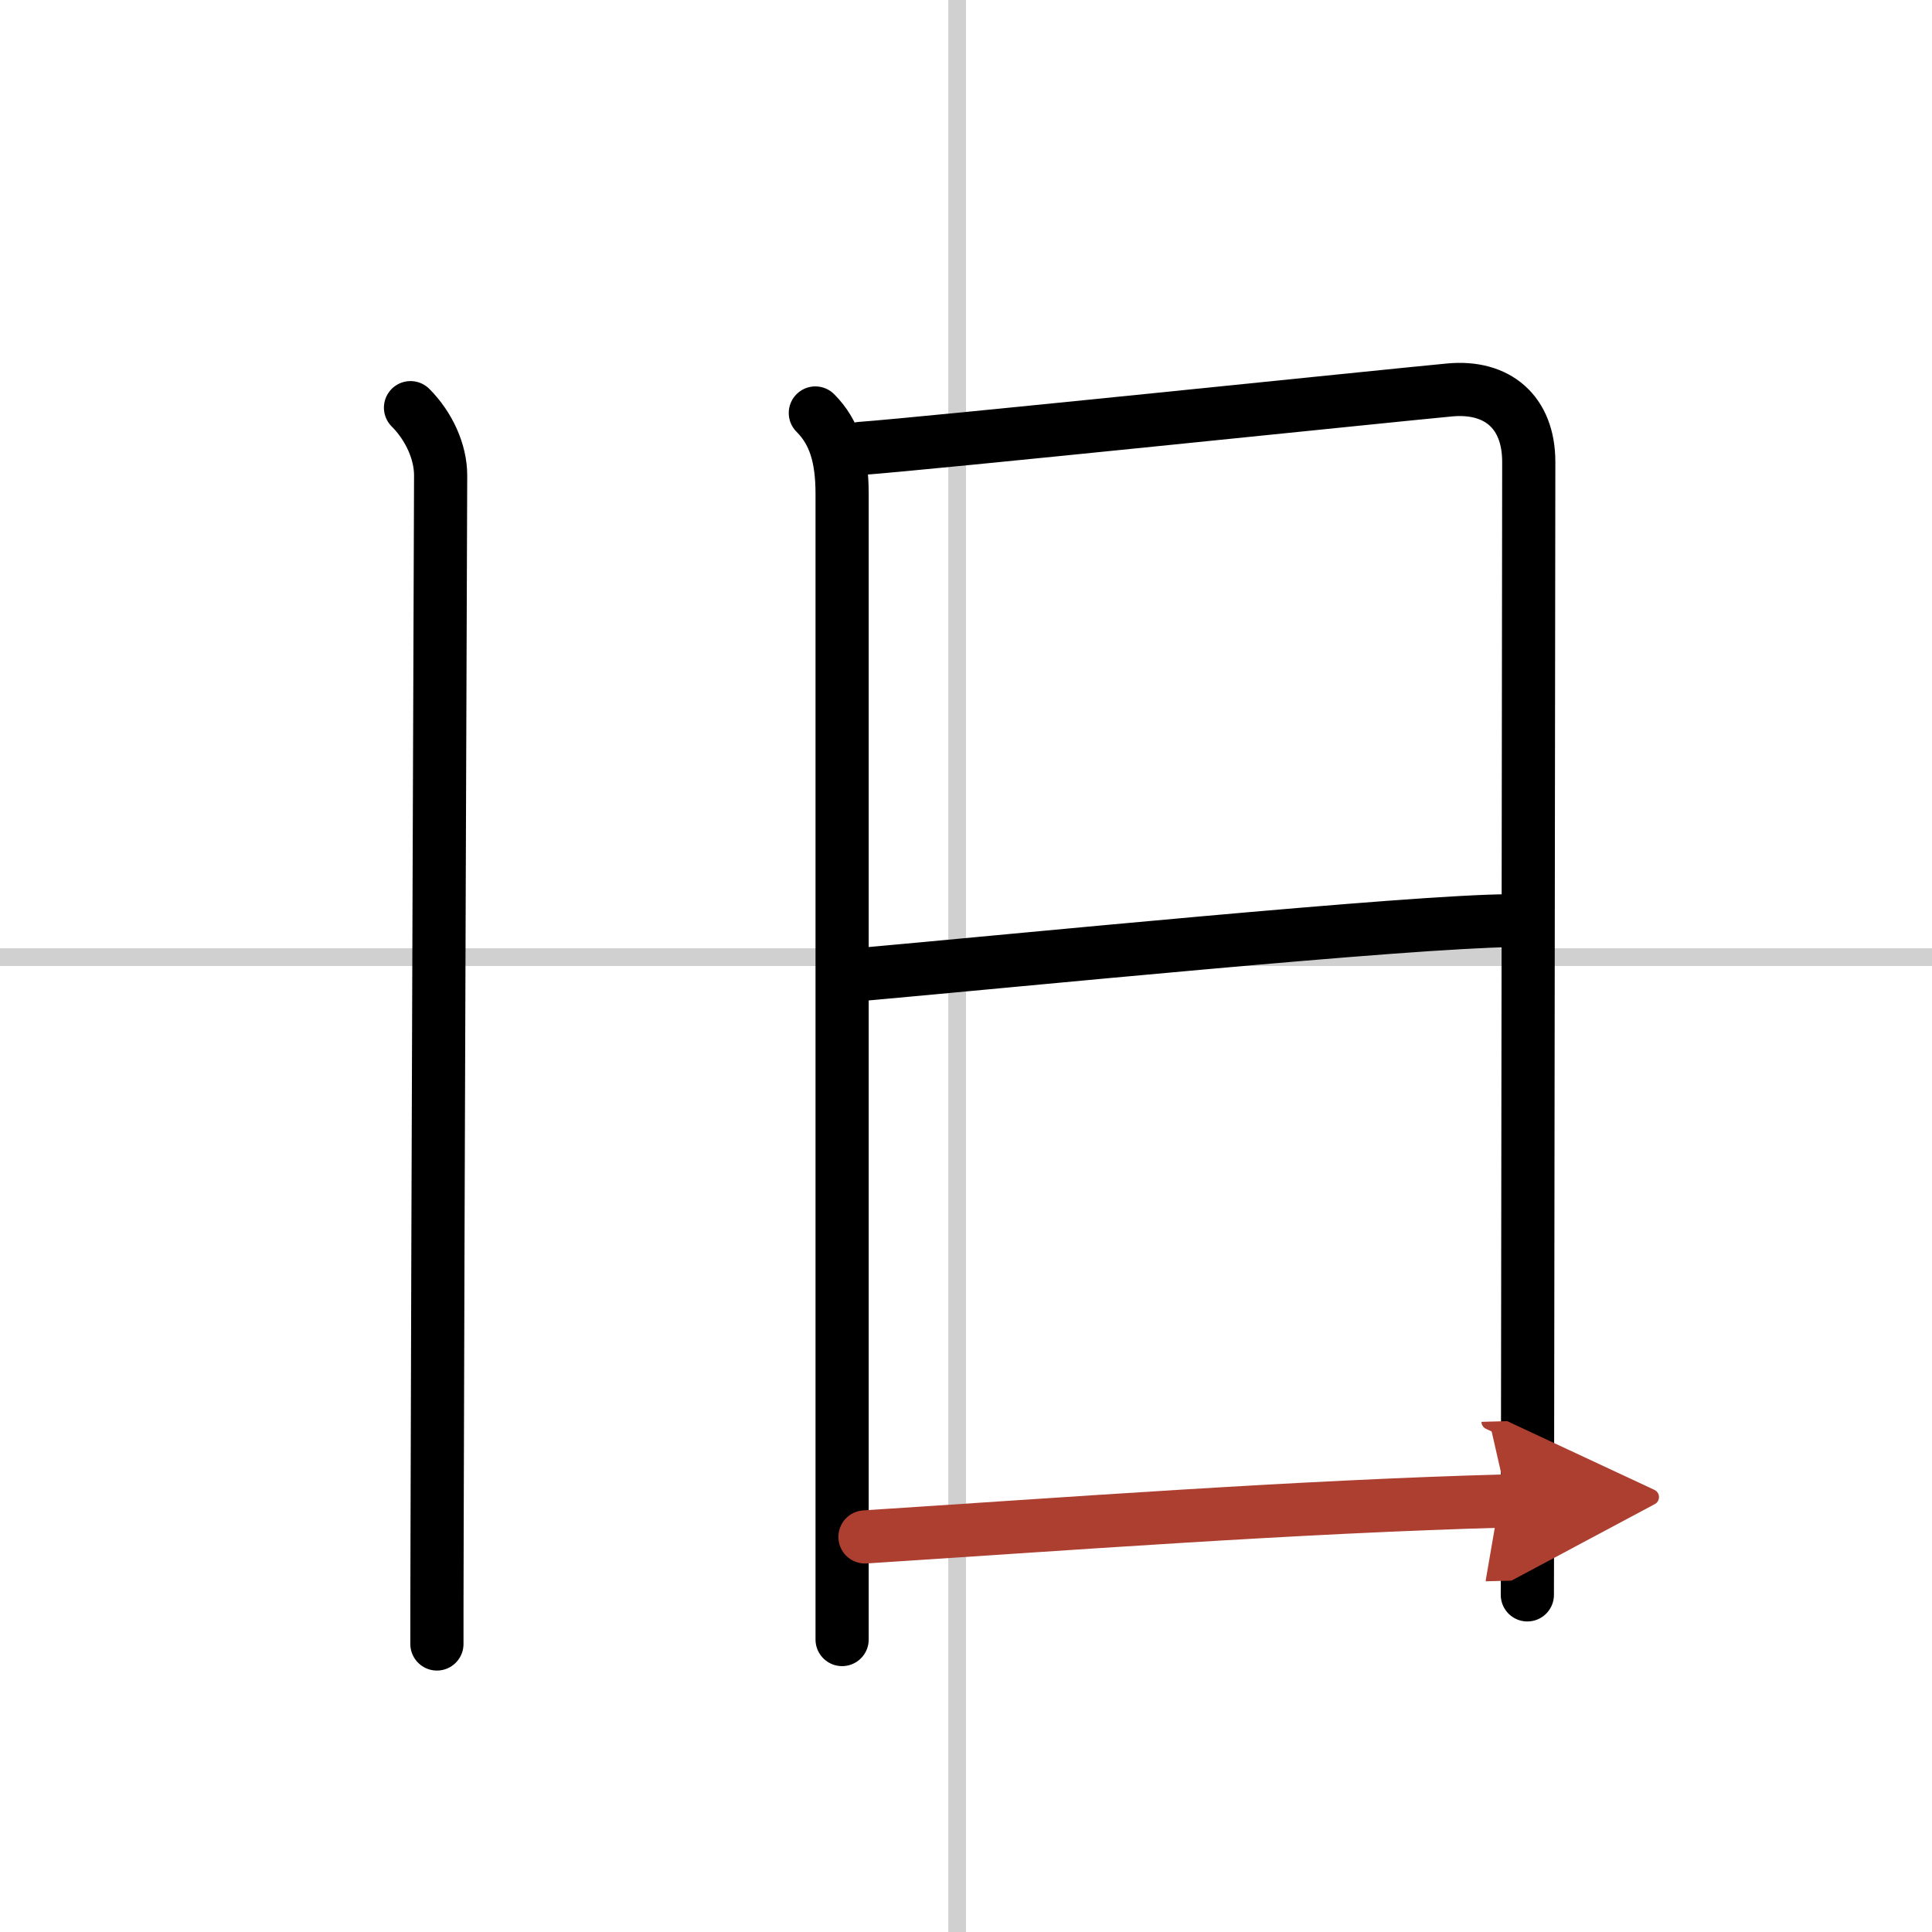
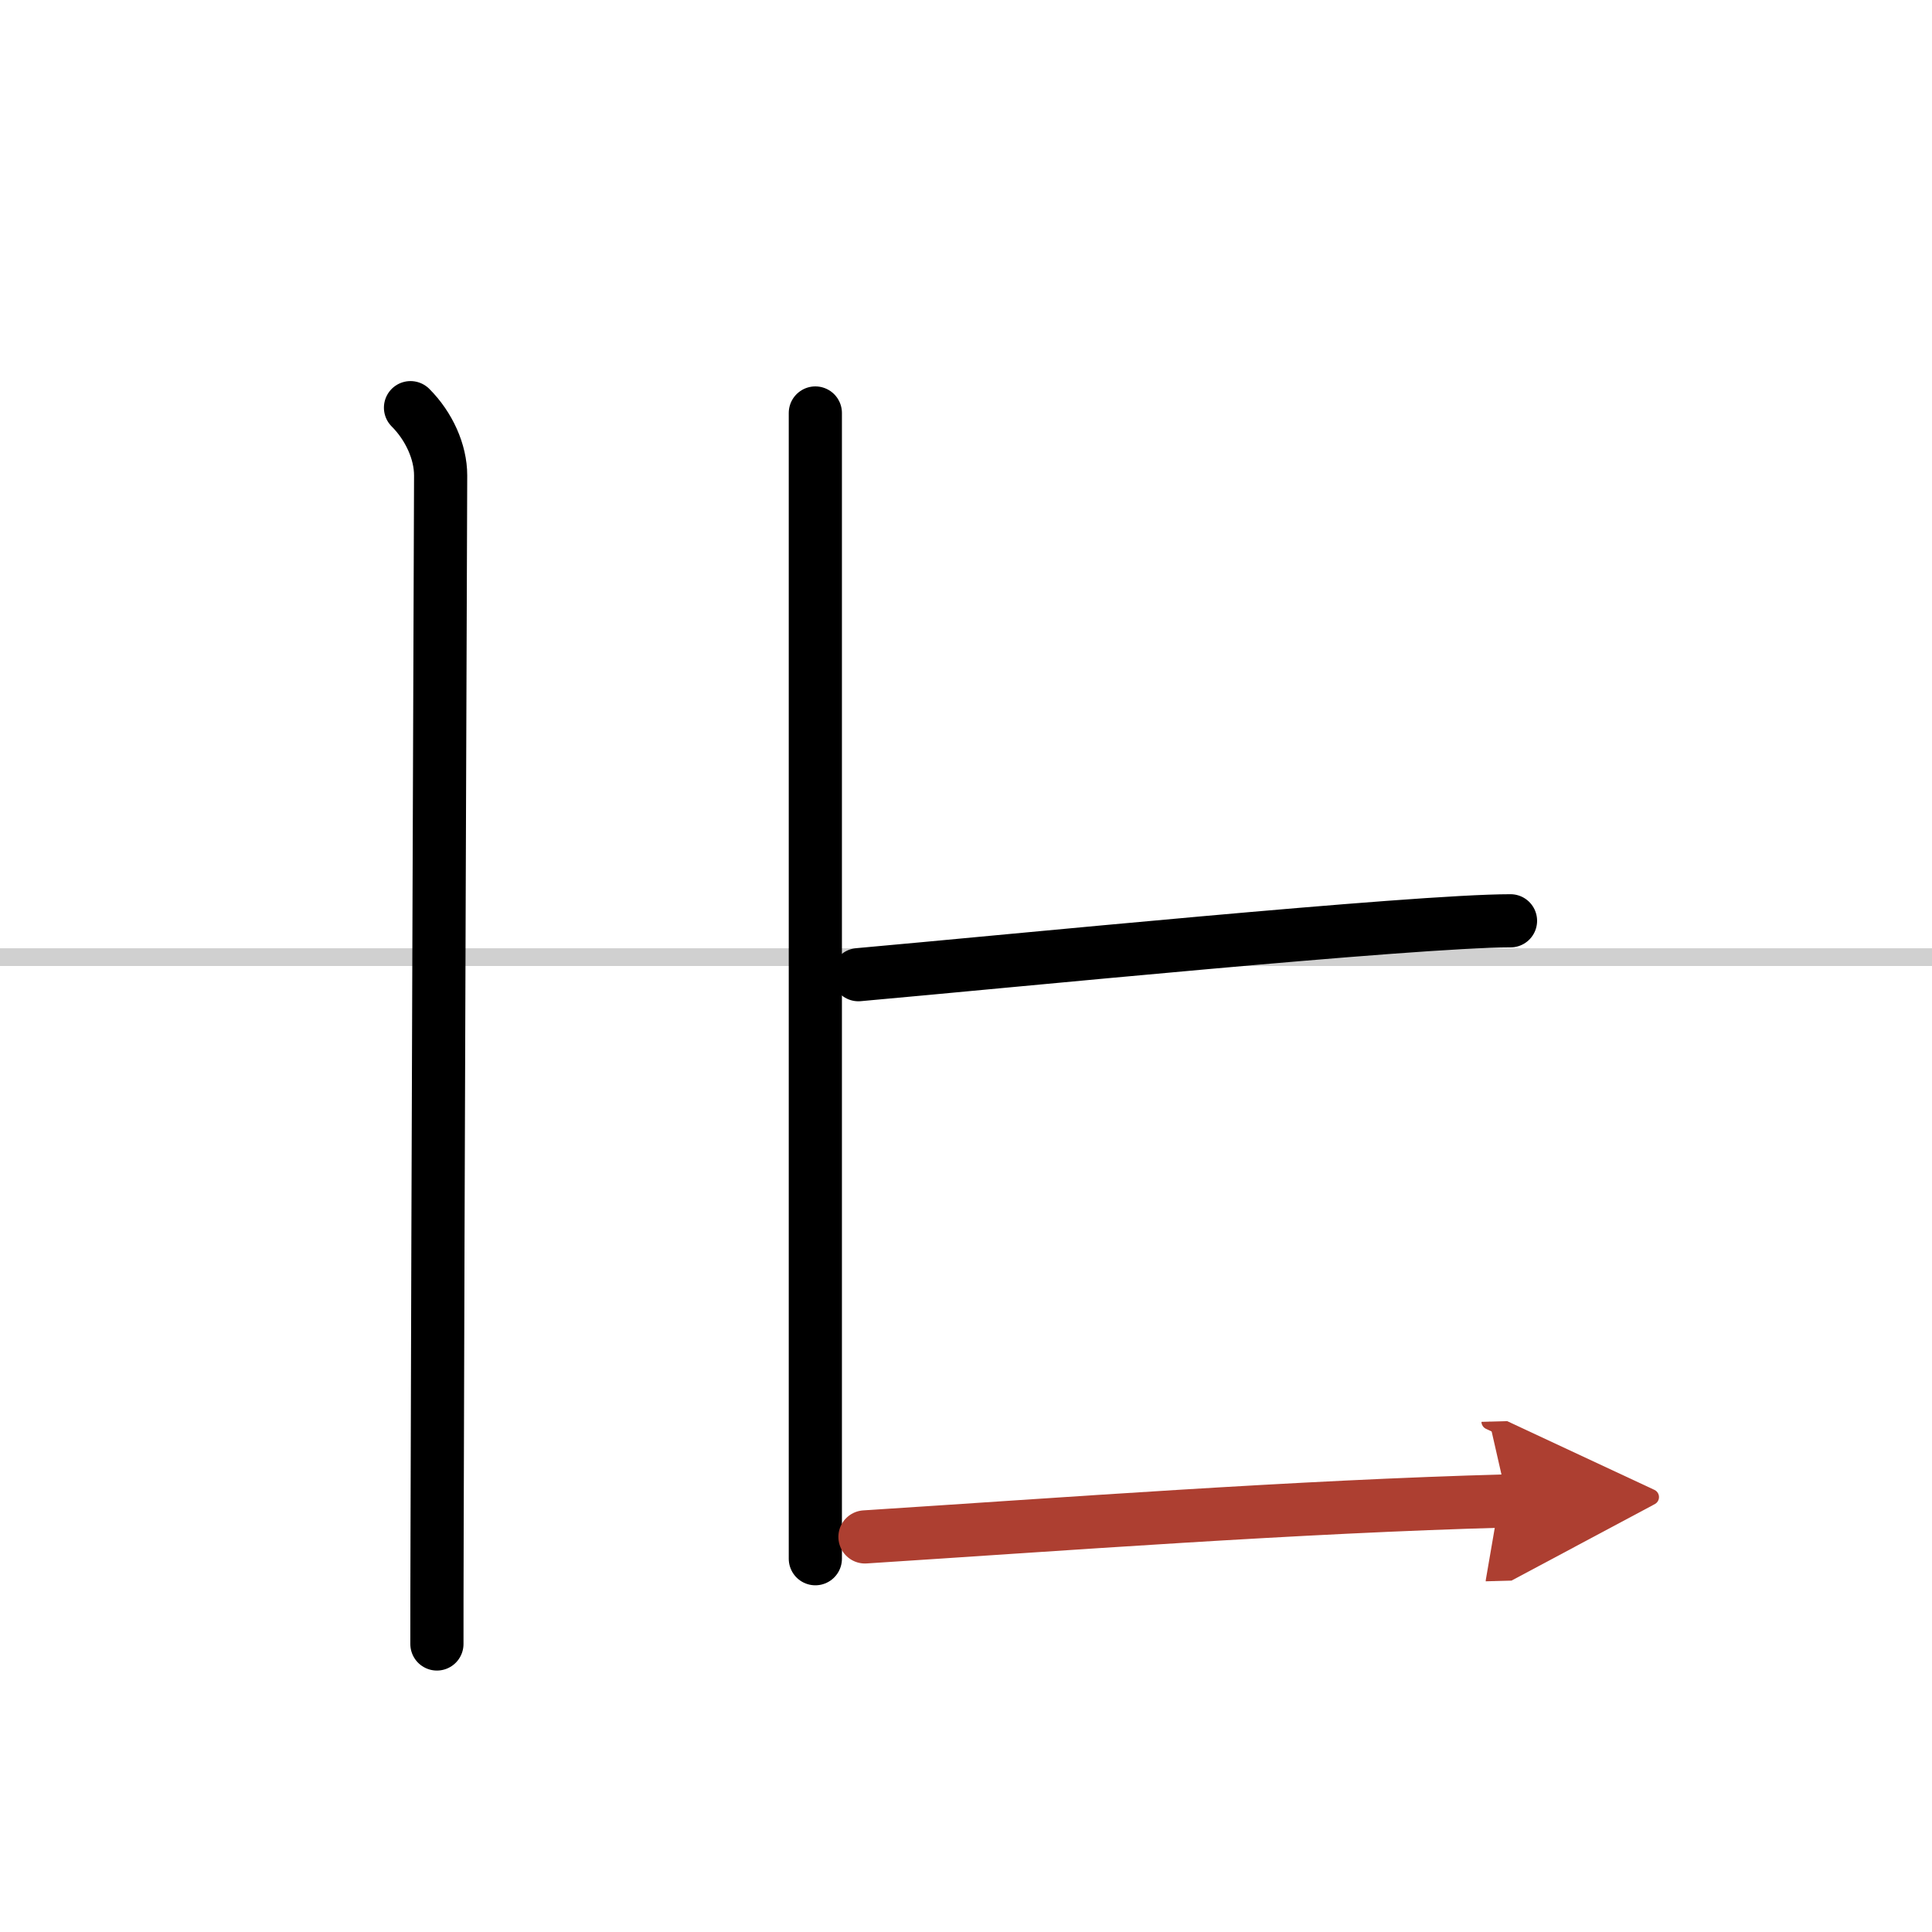
<svg xmlns="http://www.w3.org/2000/svg" width="400" height="400" viewBox="0 0 109 109">
  <defs>
    <marker id="a" markerWidth="4" orient="auto" refX="1" refY="5" viewBox="0 0 10 10">
      <polyline points="0 0 10 5 0 10 1 5" fill="#ad3f31" stroke="#ad3f31" />
    </marker>
  </defs>
  <g fill="none" stroke="#000" stroke-linecap="round" stroke-linejoin="round" stroke-width="3">
    <rect width="100%" height="100%" fill="#fff" stroke="#fff" />
-     <line x1="54" x2="54" y2="109" stroke="#d0d0d0" stroke-width="1" />
    <line x2="109" y1="54" y2="54" stroke="#d0d0d0" stroke-width="1" />
    <path d="m23.16 23c1.05 1.05 1.7 2.5 1.7 3.82 0 0.77-0.16 42.52-0.2 59.68-0.01 2.88-0.01 5.07-0.01 6.25" />
-     <path d="m46 23.3c1.1 1.1 1.51 2.53 1.51 4.56v57.76 6.88" />
-     <path d="m48.55 25.3c3.54-0.25 30.01-3 33.24-3.3 2.69-0.25 4.46 1.25 4.46 4.06 0 2.48-0.05 41.35-0.07 57.31 0 3.83-0.01 6.32-0.01 6.61" />
+     <path d="m46 23.3v57.76 6.88" />
    <path d="m48.43 54.99c8.32-0.74 31.36-3.04 36.79-3.04" />
    <path d="M48.8,86.71C59.88,86,73.12,85,85.05,84.68" marker-end="url(#a)" stroke="#ad3f31" />
  </g>
</svg>